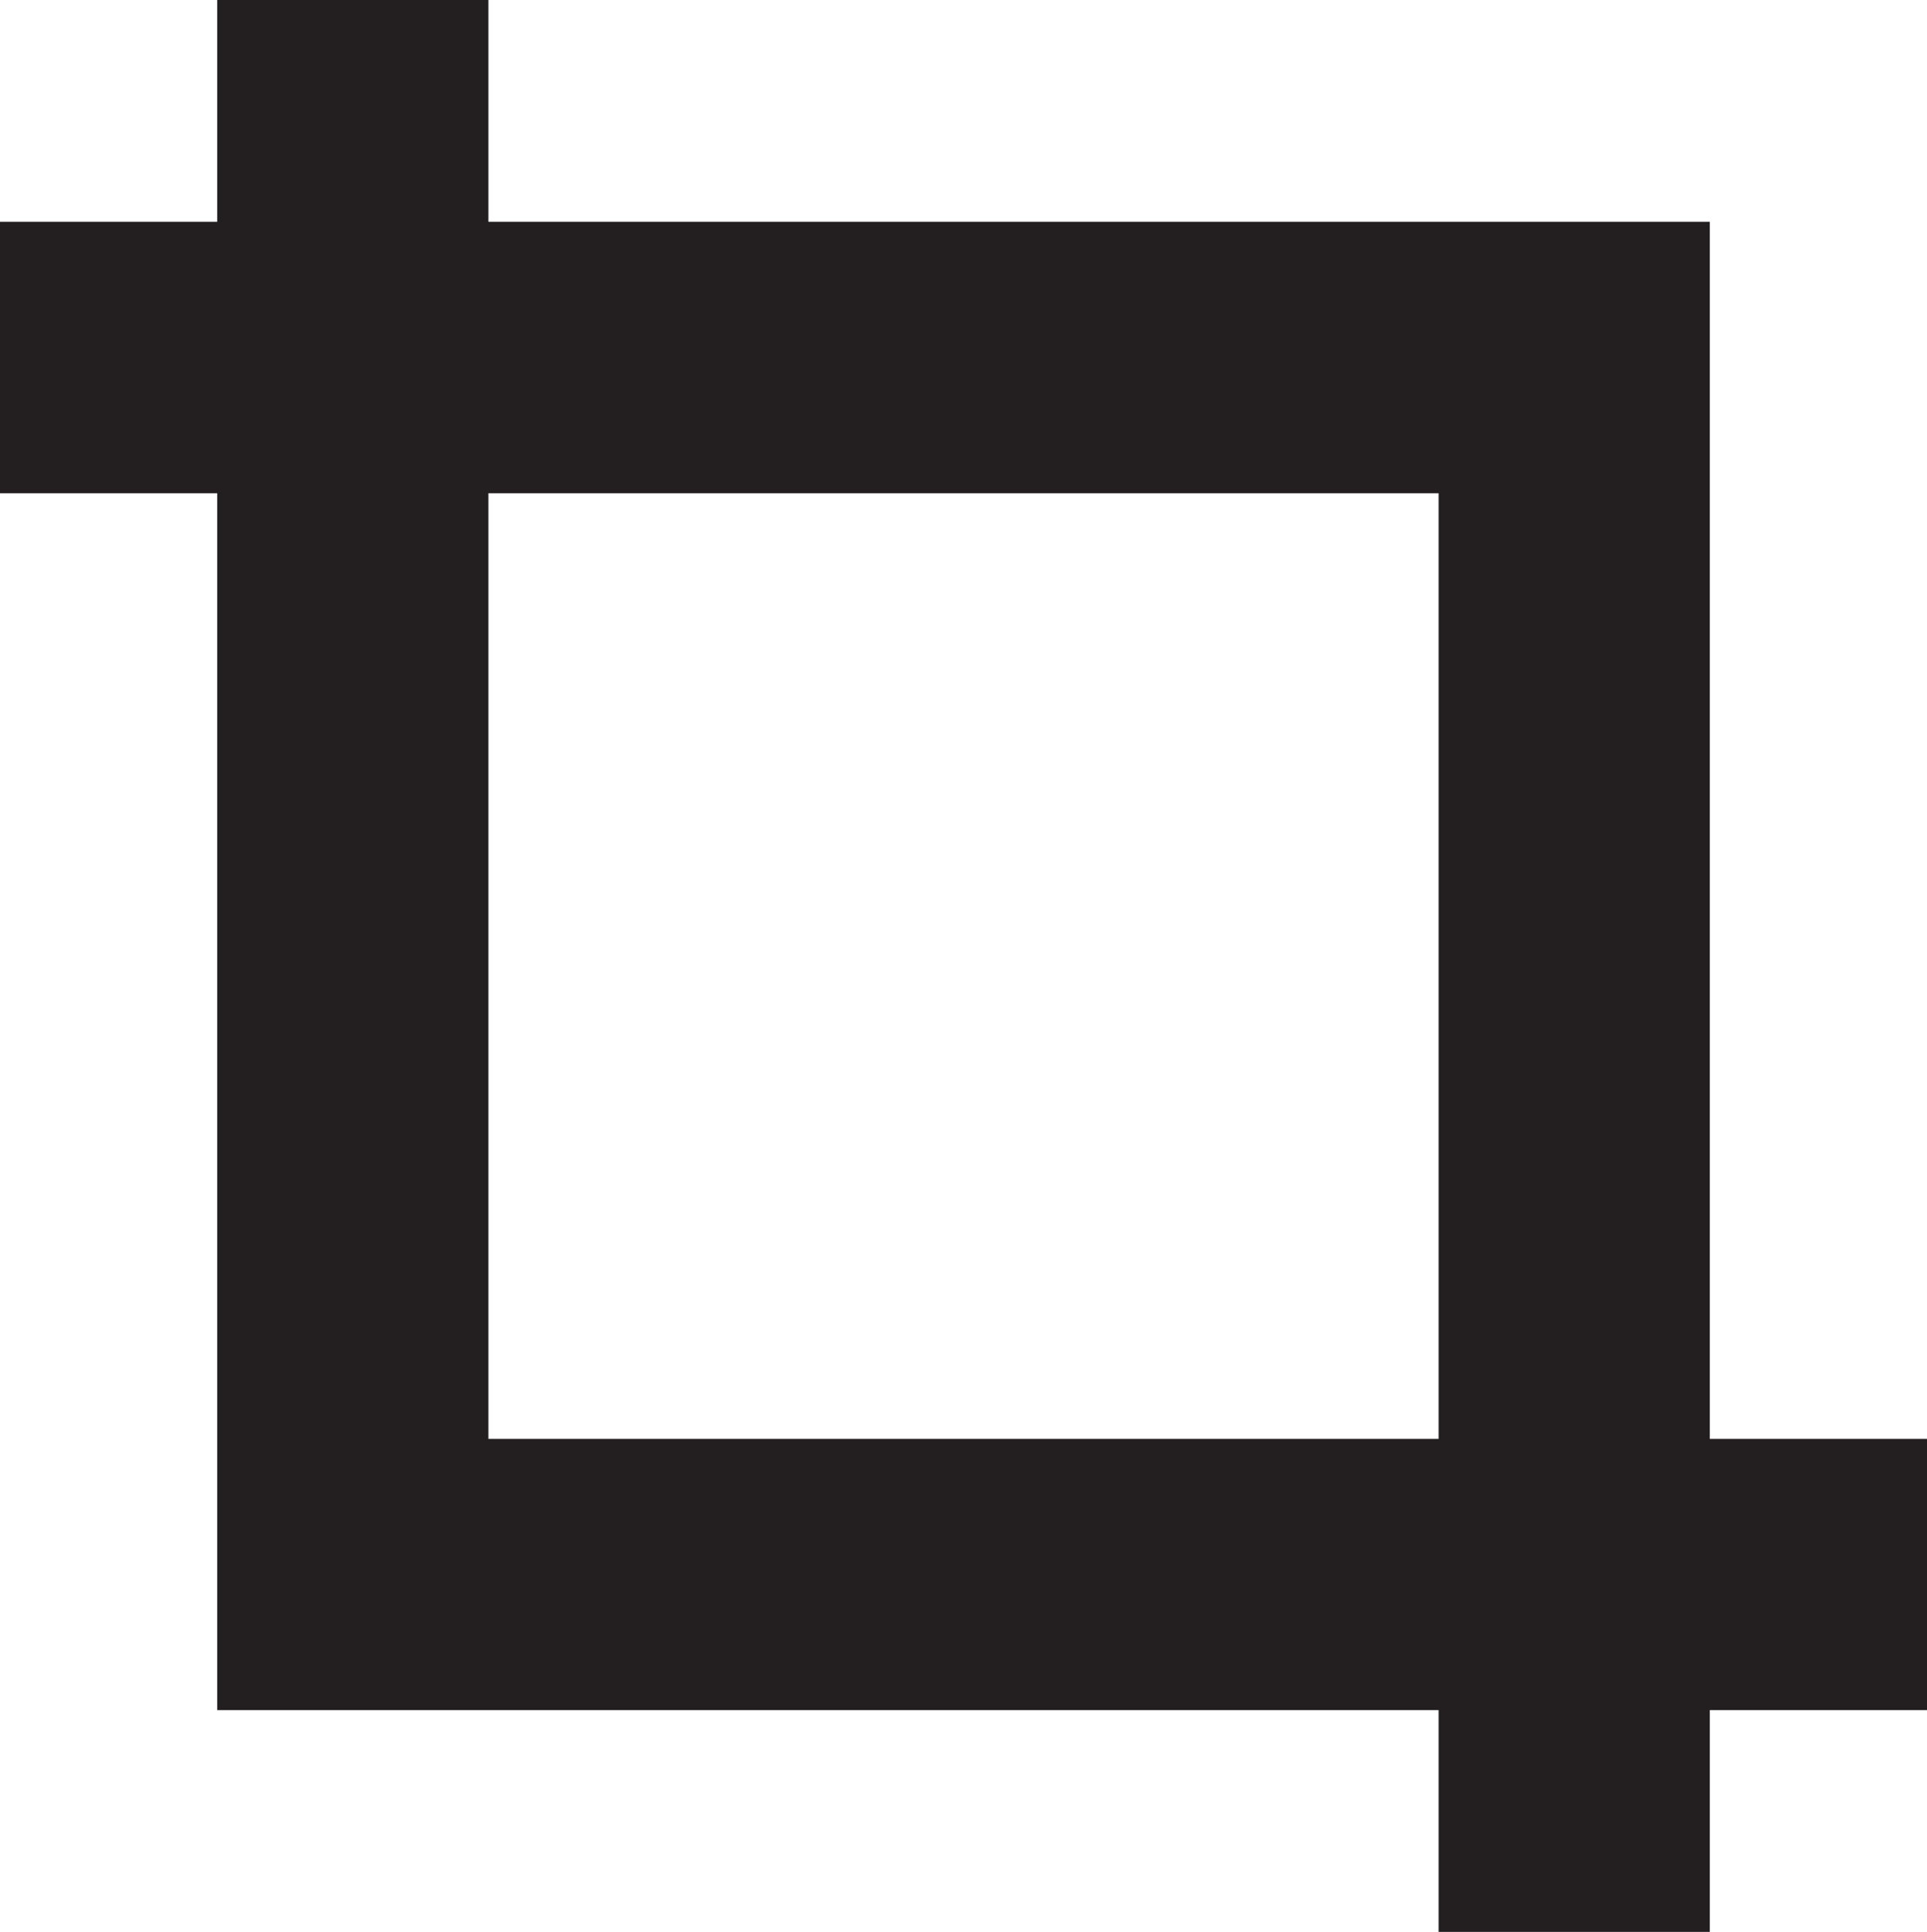
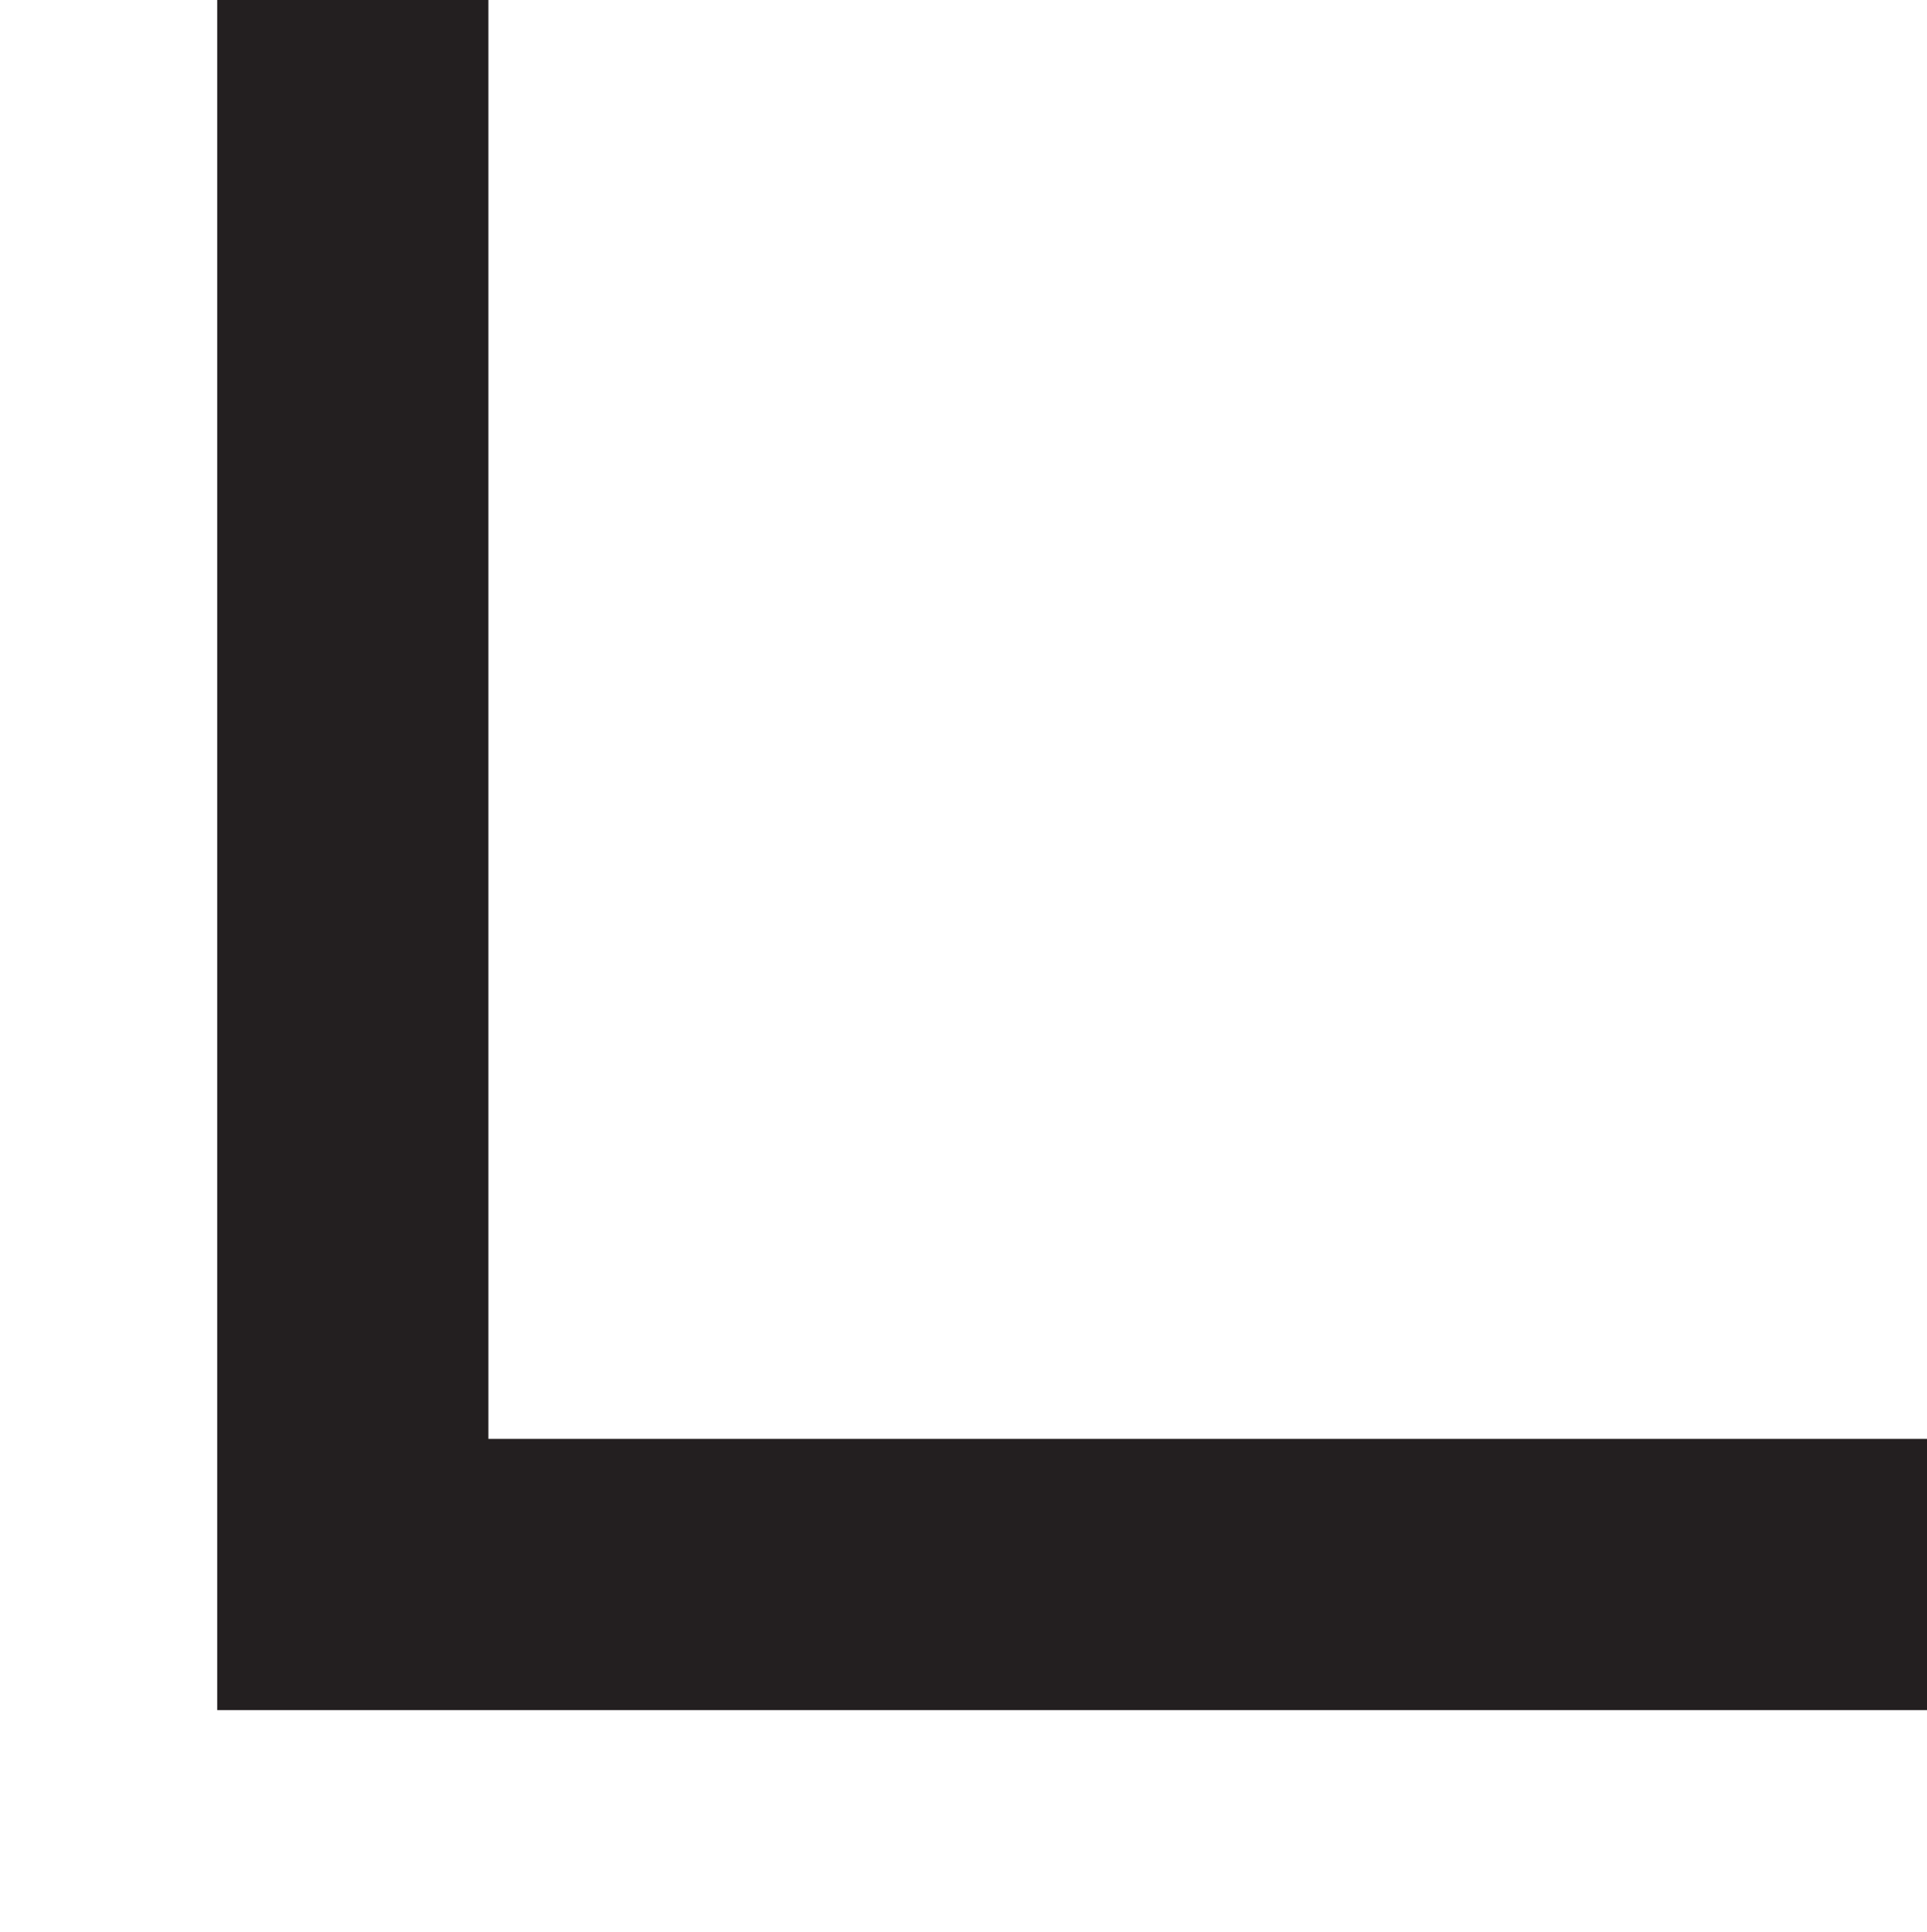
<svg xmlns="http://www.w3.org/2000/svg" viewBox="0 0 72.48 72.65">
  <defs>
    <style>.cls-1{fill:#231f20;}</style>
  </defs>
  <title>Asset 61</title>
  <g id="Layer_2" data-name="Layer 2">
    <g id="Layer_1-2" data-name="Layer 1">
      <polygon class="cls-1" points="72.48 54.11 18.37 54.11 18.37 0 8.17 0 8.17 64.31 72.48 64.31 72.48 54.11" />
-       <polygon class="cls-1" points="0 18.55 54.11 18.55 54.11 72.65 64.31 72.65 64.31 8.34 0 8.34 0 18.55" />
    </g>
  </g>
</svg>